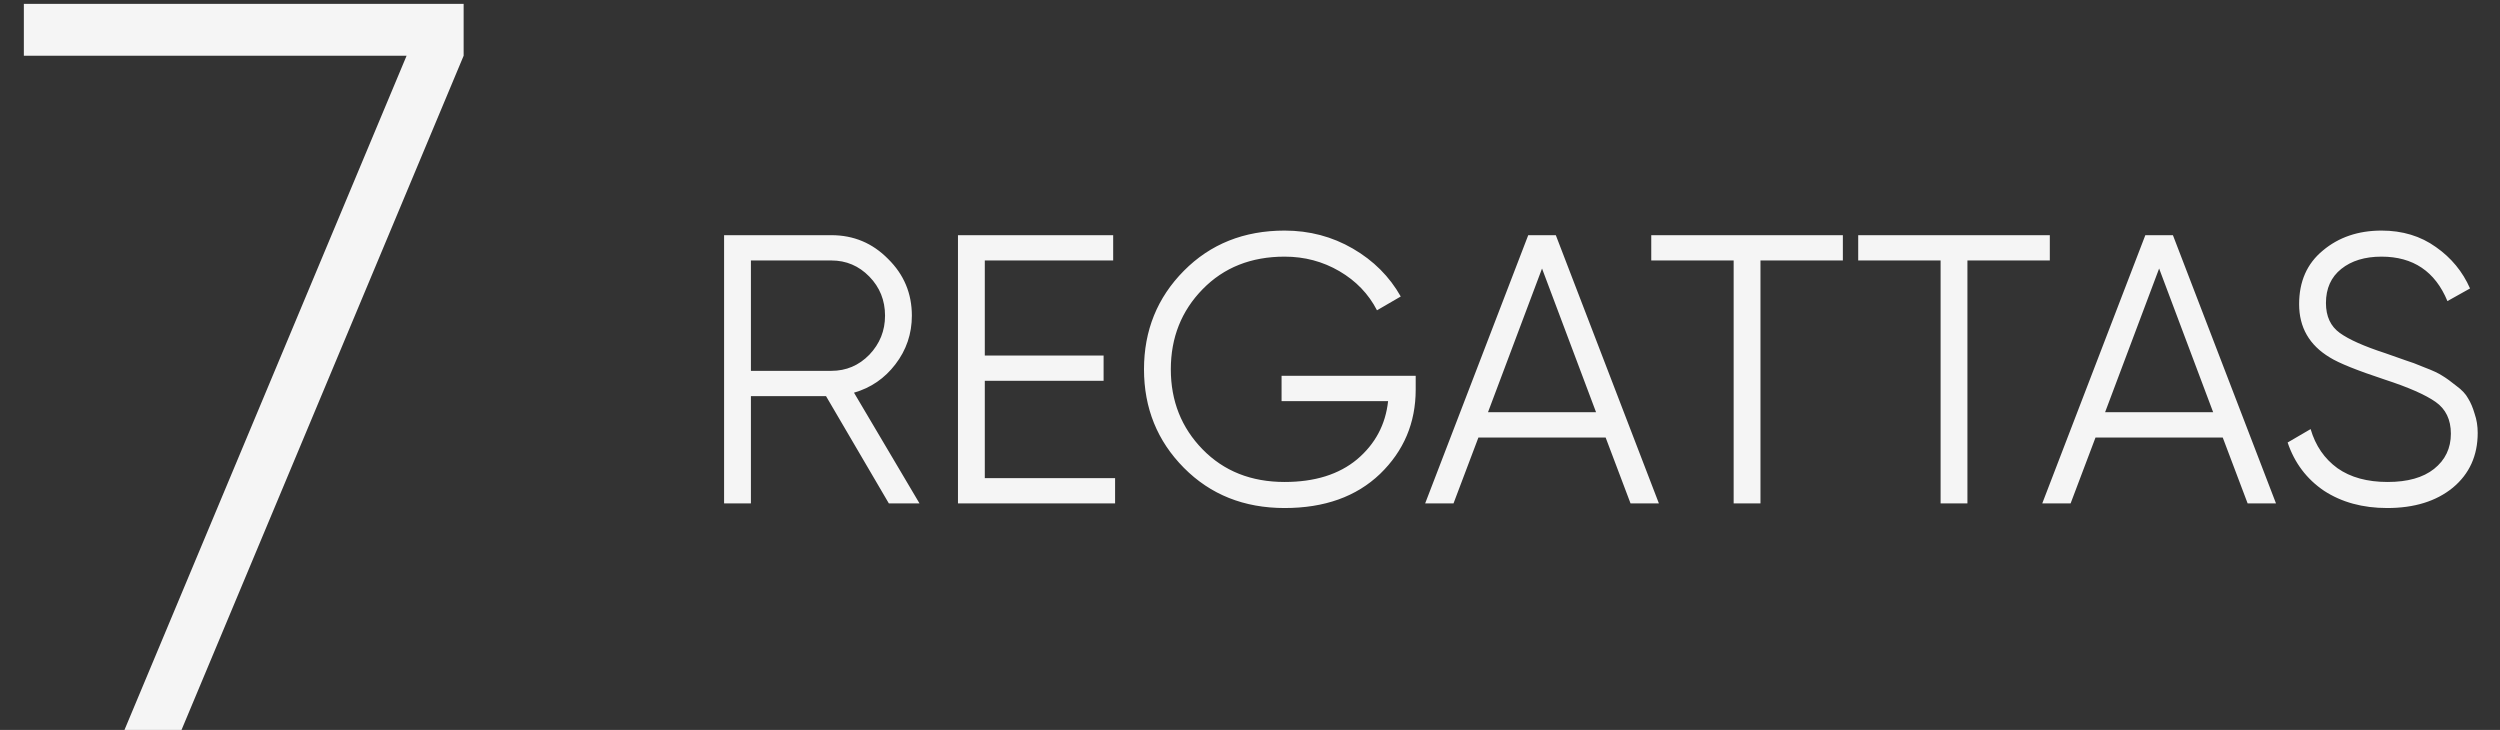
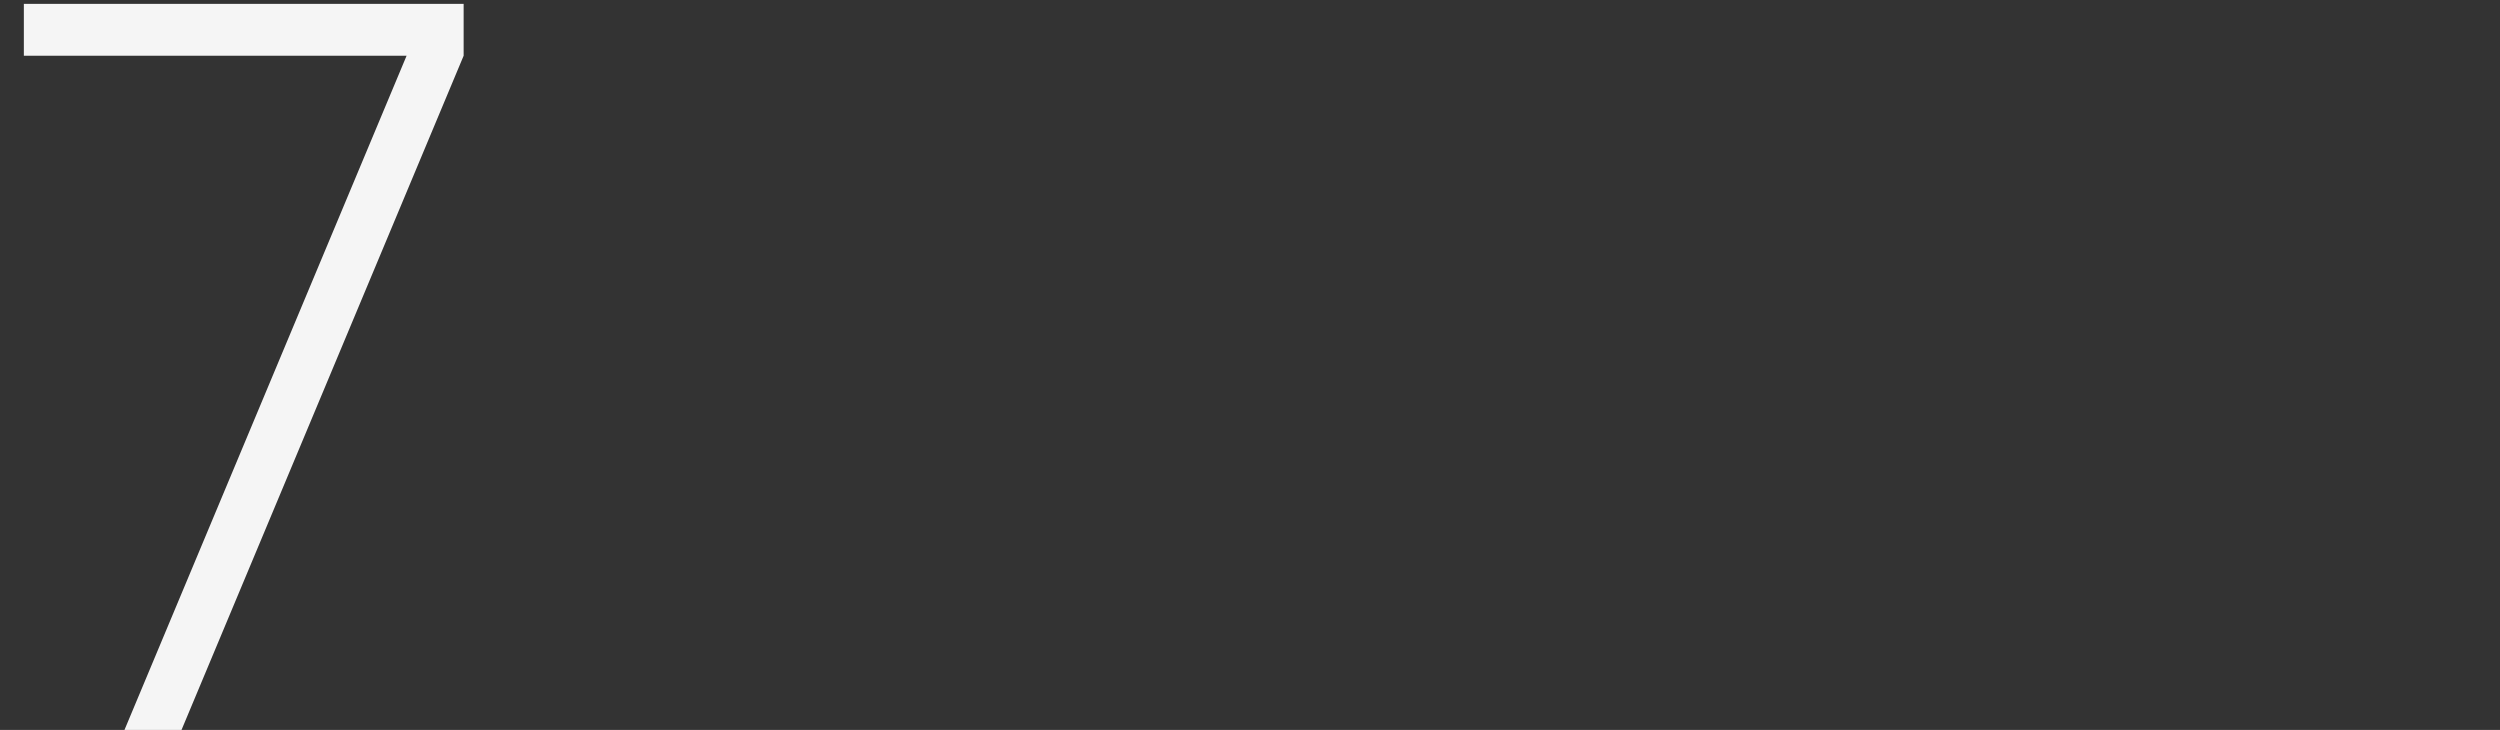
<svg xmlns="http://www.w3.org/2000/svg" width="137" height="40" viewBox="0 0 137 40" fill="none">
  <rect x="0" y="0" width="137" height="40" fill="#333333" stroke="none" />
  <path d="M1.307 0.213H25.407V3.055L9.947 40H6.821L22.281 3.055H1.307V0.213Z" fill="#F5F5F5" />
-   <path d="M48.71 27.588L45.266 21.708H41.15V27.588H39.68V12.888H45.56C46.778 12.888 47.814 13.322 48.668 14.19C49.536 15.044 49.97 16.08 49.97 17.298C49.97 18.292 49.669 19.181 49.067 19.965C48.479 20.735 47.723 21.253 46.799 21.519L50.39 27.588H48.71ZM41.15 14.274V20.322H45.56C46.372 20.322 47.065 20.028 47.639 19.44C48.213 18.838 48.5 18.124 48.5 17.298C48.5 16.458 48.213 15.744 47.639 15.156C47.065 14.568 46.372 14.274 45.56 14.274H41.15ZM53.967 26.202H61.107V27.588H52.497V12.888H61.002V14.274H53.967V19.482H60.477V20.868H53.967V26.202ZM77.58 20.595V21.351C77.58 23.171 76.929 24.711 75.627 25.971C74.325 27.217 72.582 27.84 70.398 27.84C68.172 27.84 66.331 27.105 64.875 25.635C63.419 24.165 62.691 22.366 62.691 20.238C62.691 18.11 63.419 16.311 64.875 14.841C66.331 13.371 68.172 12.636 70.398 12.636C71.756 12.636 73.002 12.965 74.136 13.623C75.27 14.281 76.145 15.156 76.761 16.248L75.459 17.004C74.997 16.108 74.311 15.394 73.401 14.862C72.491 14.33 71.49 14.064 70.398 14.064C68.564 14.064 67.066 14.659 65.904 15.849C64.742 17.039 64.161 18.502 64.161 20.238C64.161 21.974 64.742 23.437 65.904 24.627C67.066 25.817 68.564 26.412 70.398 26.412C72.05 26.412 73.373 25.999 74.367 25.173C75.361 24.333 75.928 23.269 76.068 21.981H70.23V20.595H77.58ZM89.354 27.588L87.989 23.976H81.017L79.652 27.588H78.098L83.747 12.888H85.259L90.908 27.588H89.354ZM81.542 22.59H87.464L84.503 14.715L81.542 22.59ZM100.989 12.888V14.274H96.474V27.588H95.004V14.274H90.489V12.888H100.989ZM112.33 12.888V14.274H107.815V27.588H106.345V14.274H101.83V12.888H112.33ZM123.171 27.588L121.806 23.976H114.834L113.469 27.588H111.915L117.564 12.888H119.076L124.725 27.588H123.171ZM115.359 22.59H121.281L118.32 14.715L115.359 22.59ZM130.822 27.84C129.478 27.84 128.323 27.525 127.357 26.895C126.405 26.251 125.74 25.369 125.362 24.249L126.622 23.514C126.888 24.424 127.378 25.138 128.092 25.656C128.806 26.16 129.723 26.412 130.843 26.412C131.935 26.412 132.782 26.174 133.384 25.698C134 25.208 134.308 24.564 134.308 23.766C134.308 22.996 134.028 22.415 133.468 22.023C132.908 21.631 131.984 21.225 130.696 20.805C129.17 20.301 128.162 19.895 127.672 19.587C126.552 18.915 125.992 17.942 125.992 16.668C125.992 15.422 126.426 14.442 127.294 13.728C128.162 13 129.233 12.636 130.507 12.636C131.655 12.636 132.649 12.937 133.489 13.539C134.329 14.127 134.952 14.883 135.358 15.807L134.119 16.5C133.447 14.876 132.243 14.064 130.507 14.064C129.597 14.064 128.862 14.288 128.302 14.736C127.742 15.184 127.462 15.807 127.462 16.605C127.462 17.333 127.714 17.879 128.218 18.243C128.722 18.607 129.555 18.978 130.717 19.356C131.249 19.538 131.627 19.671 131.851 19.755C132.089 19.825 132.425 19.951 132.859 20.133C133.307 20.301 133.636 20.455 133.846 20.595C134.056 20.721 134.308 20.903 134.602 21.141C134.91 21.365 135.127 21.596 135.253 21.834C135.393 22.058 135.512 22.338 135.61 22.674C135.722 22.996 135.778 23.346 135.778 23.724C135.778 24.97 135.323 25.971 134.413 26.727C133.503 27.469 132.306 27.84 130.822 27.84Z" fill="#F5F5F5" />
</svg>